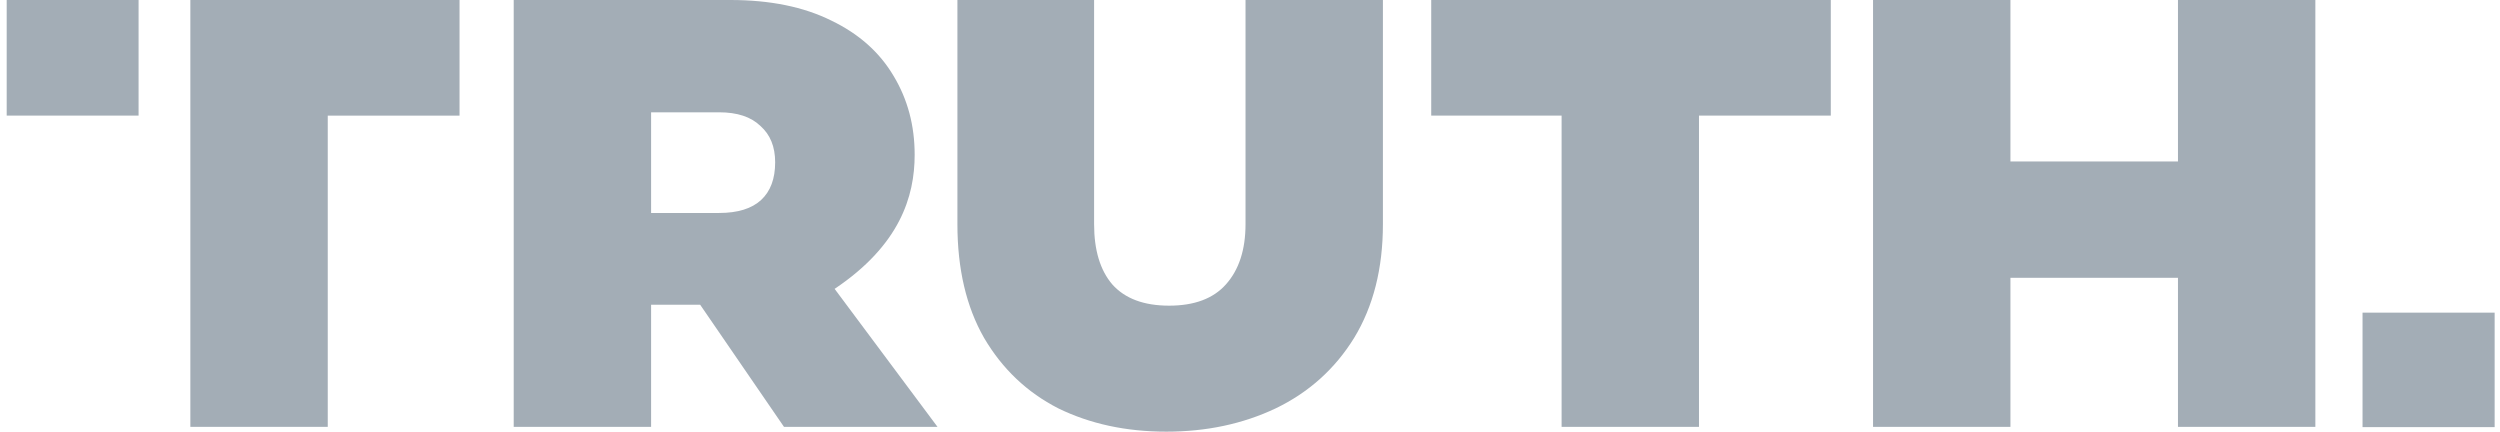
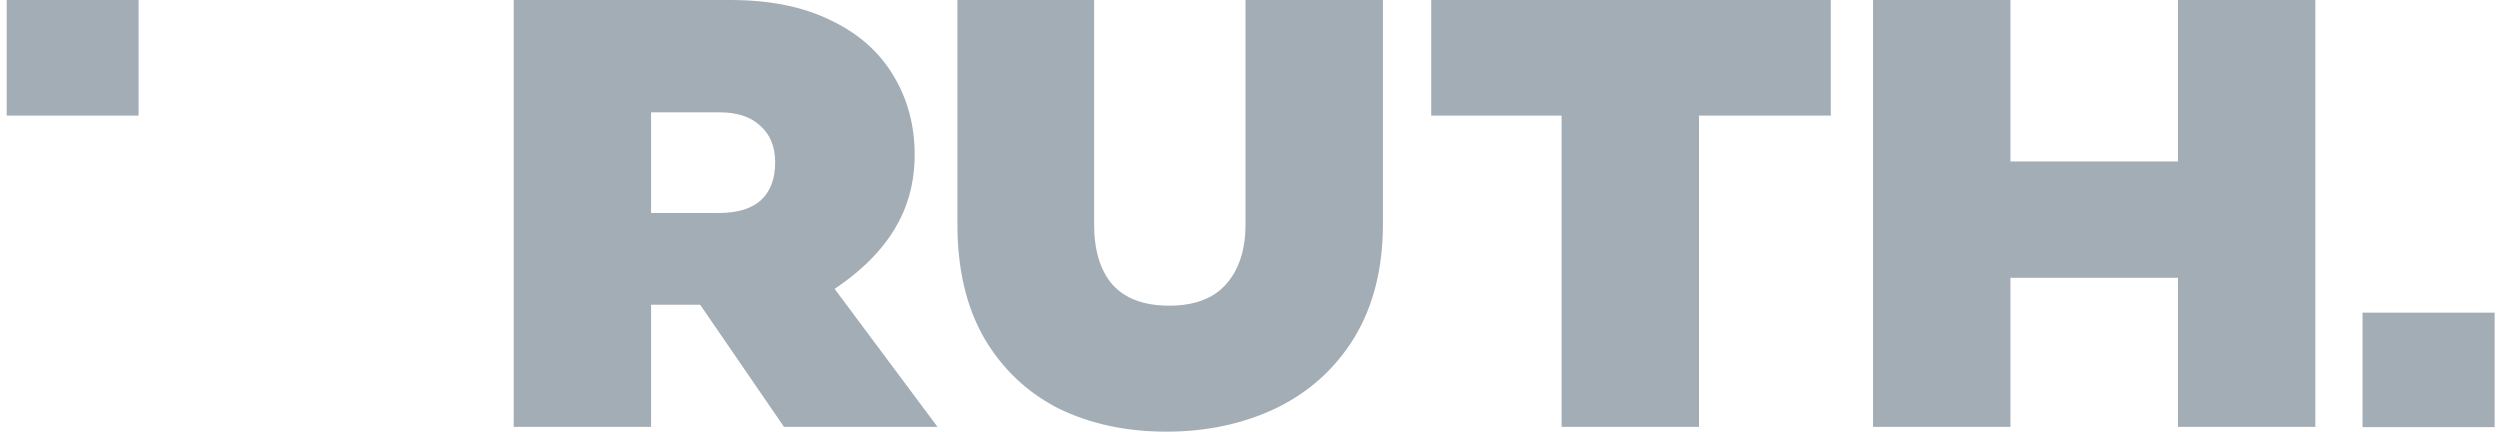
<svg xmlns="http://www.w3.org/2000/svg" width="139" height="24" viewBox="0 0 139 24" fill="none">
-   <path d="M25.55 6.429V0H10.584V23.733H18.223V6.429H25.55Z" fill="#A3ADB6" />
  <path fill-rule="evenodd" clip-rule="evenodd" d="M38.928 16.942L43.589 23.733H52.125L46.405 16.061C50.025 13.632 50.855 10.933 50.855 8.605C50.855 6.98 50.466 5.521 49.686 4.226C48.907 2.906 47.75 1.878 46.218 1.142C44.684 0.381 42.814 0 40.605 0H28.562V23.733H36.201V16.942H38.928ZM39.981 11.841H36.201V6.244H39.981C40.995 6.244 41.761 6.498 42.281 7.005C42.827 7.487 43.099 8.16 43.099 9.023C43.099 9.937 42.84 10.635 42.32 11.117C41.8 11.599 41.021 11.841 39.981 11.841Z" fill="#A3ADB6" />
  <path d="M60.832 0V12.464C60.832 13.911 61.17 15.028 61.845 15.815C62.547 16.601 63.599 16.995 65.002 16.995C66.406 16.995 67.458 16.601 68.159 15.815C68.887 15.002 69.251 13.885 69.251 12.464V0H76.89V12.464C76.89 14.926 76.357 17.033 75.292 18.784C74.227 20.51 72.771 21.817 70.927 22.706C69.108 23.569 67.081 24 64.847 24C62.612 24 60.611 23.569 58.844 22.706C57.103 21.817 55.726 20.51 54.713 18.784C53.726 17.058 53.232 14.951 53.232 12.464V0H60.832V0ZM101.792 6.429V0H79.576V6.429H86.825V23.734H94.464V6.429H101.792ZM128.734 0V23.733H121.095V15.445H111.78V23.733H104.141V0H111.78V8.978H121.095V0H128.734V0ZM0.372 0H7.705V6.428H0.372L0.372 0Z" fill="#A3ADB6" />
  <path d="M138.702 17.383H131.357V23.748H138.702V17.383Z" fill="#A3ADB6" />
</svg>